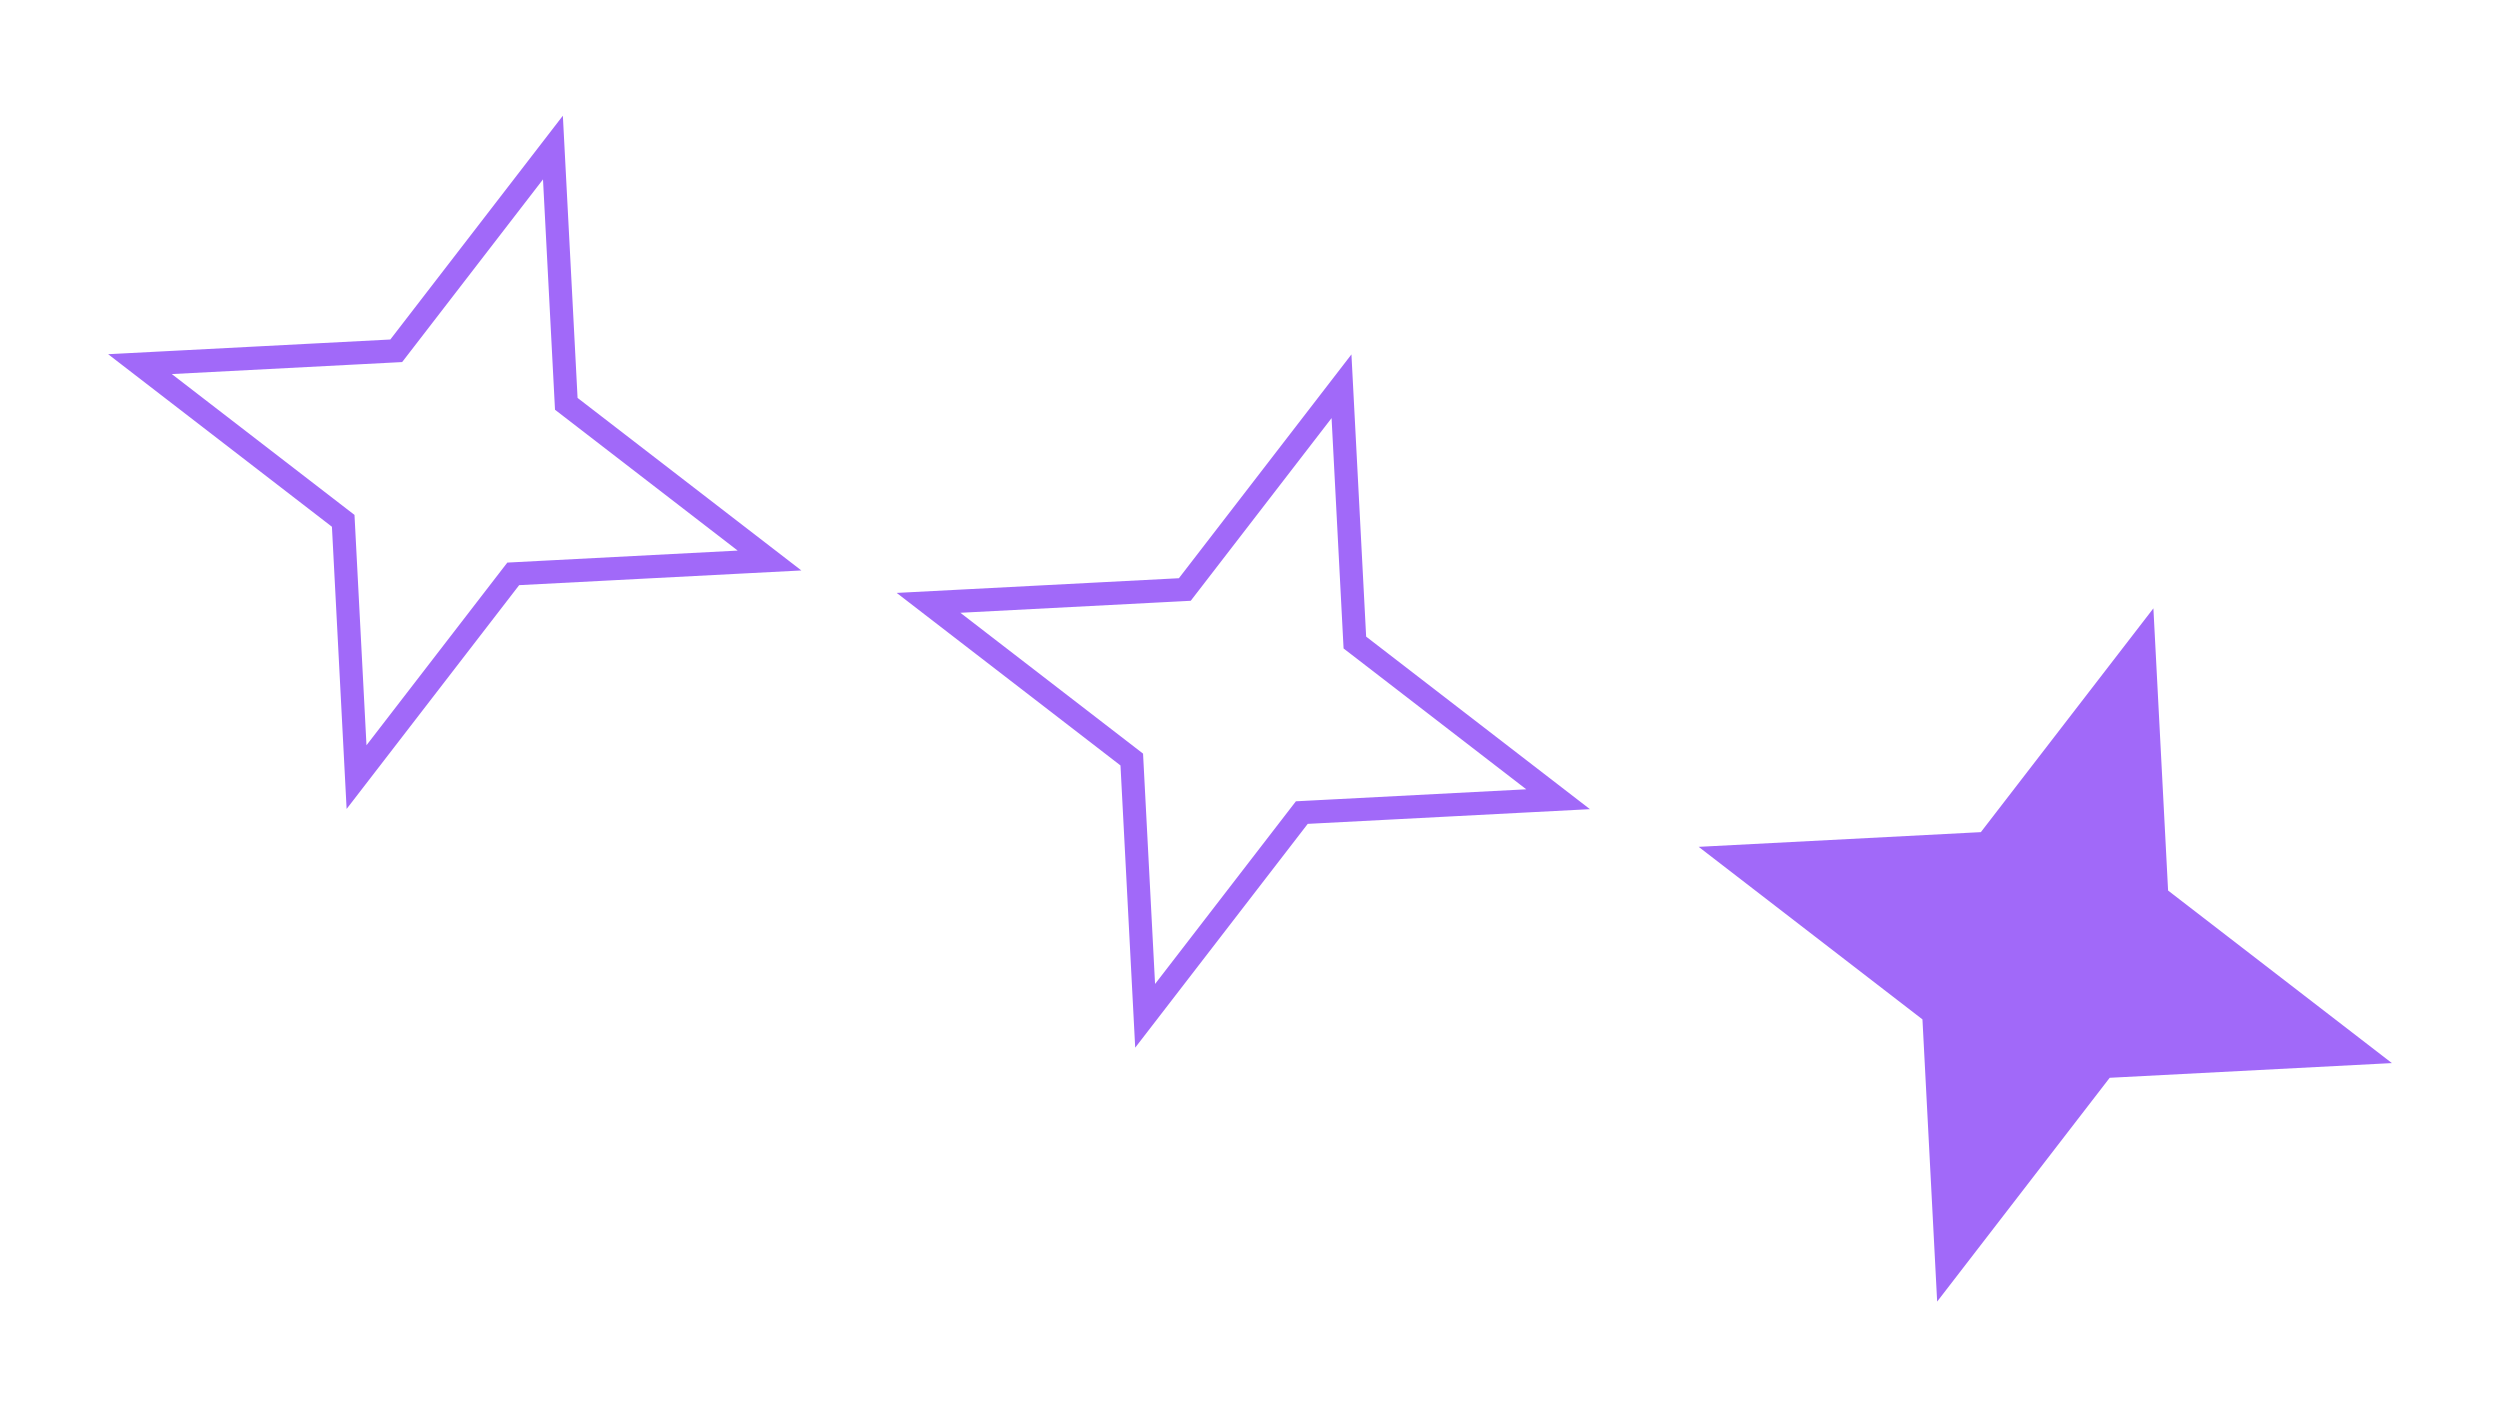
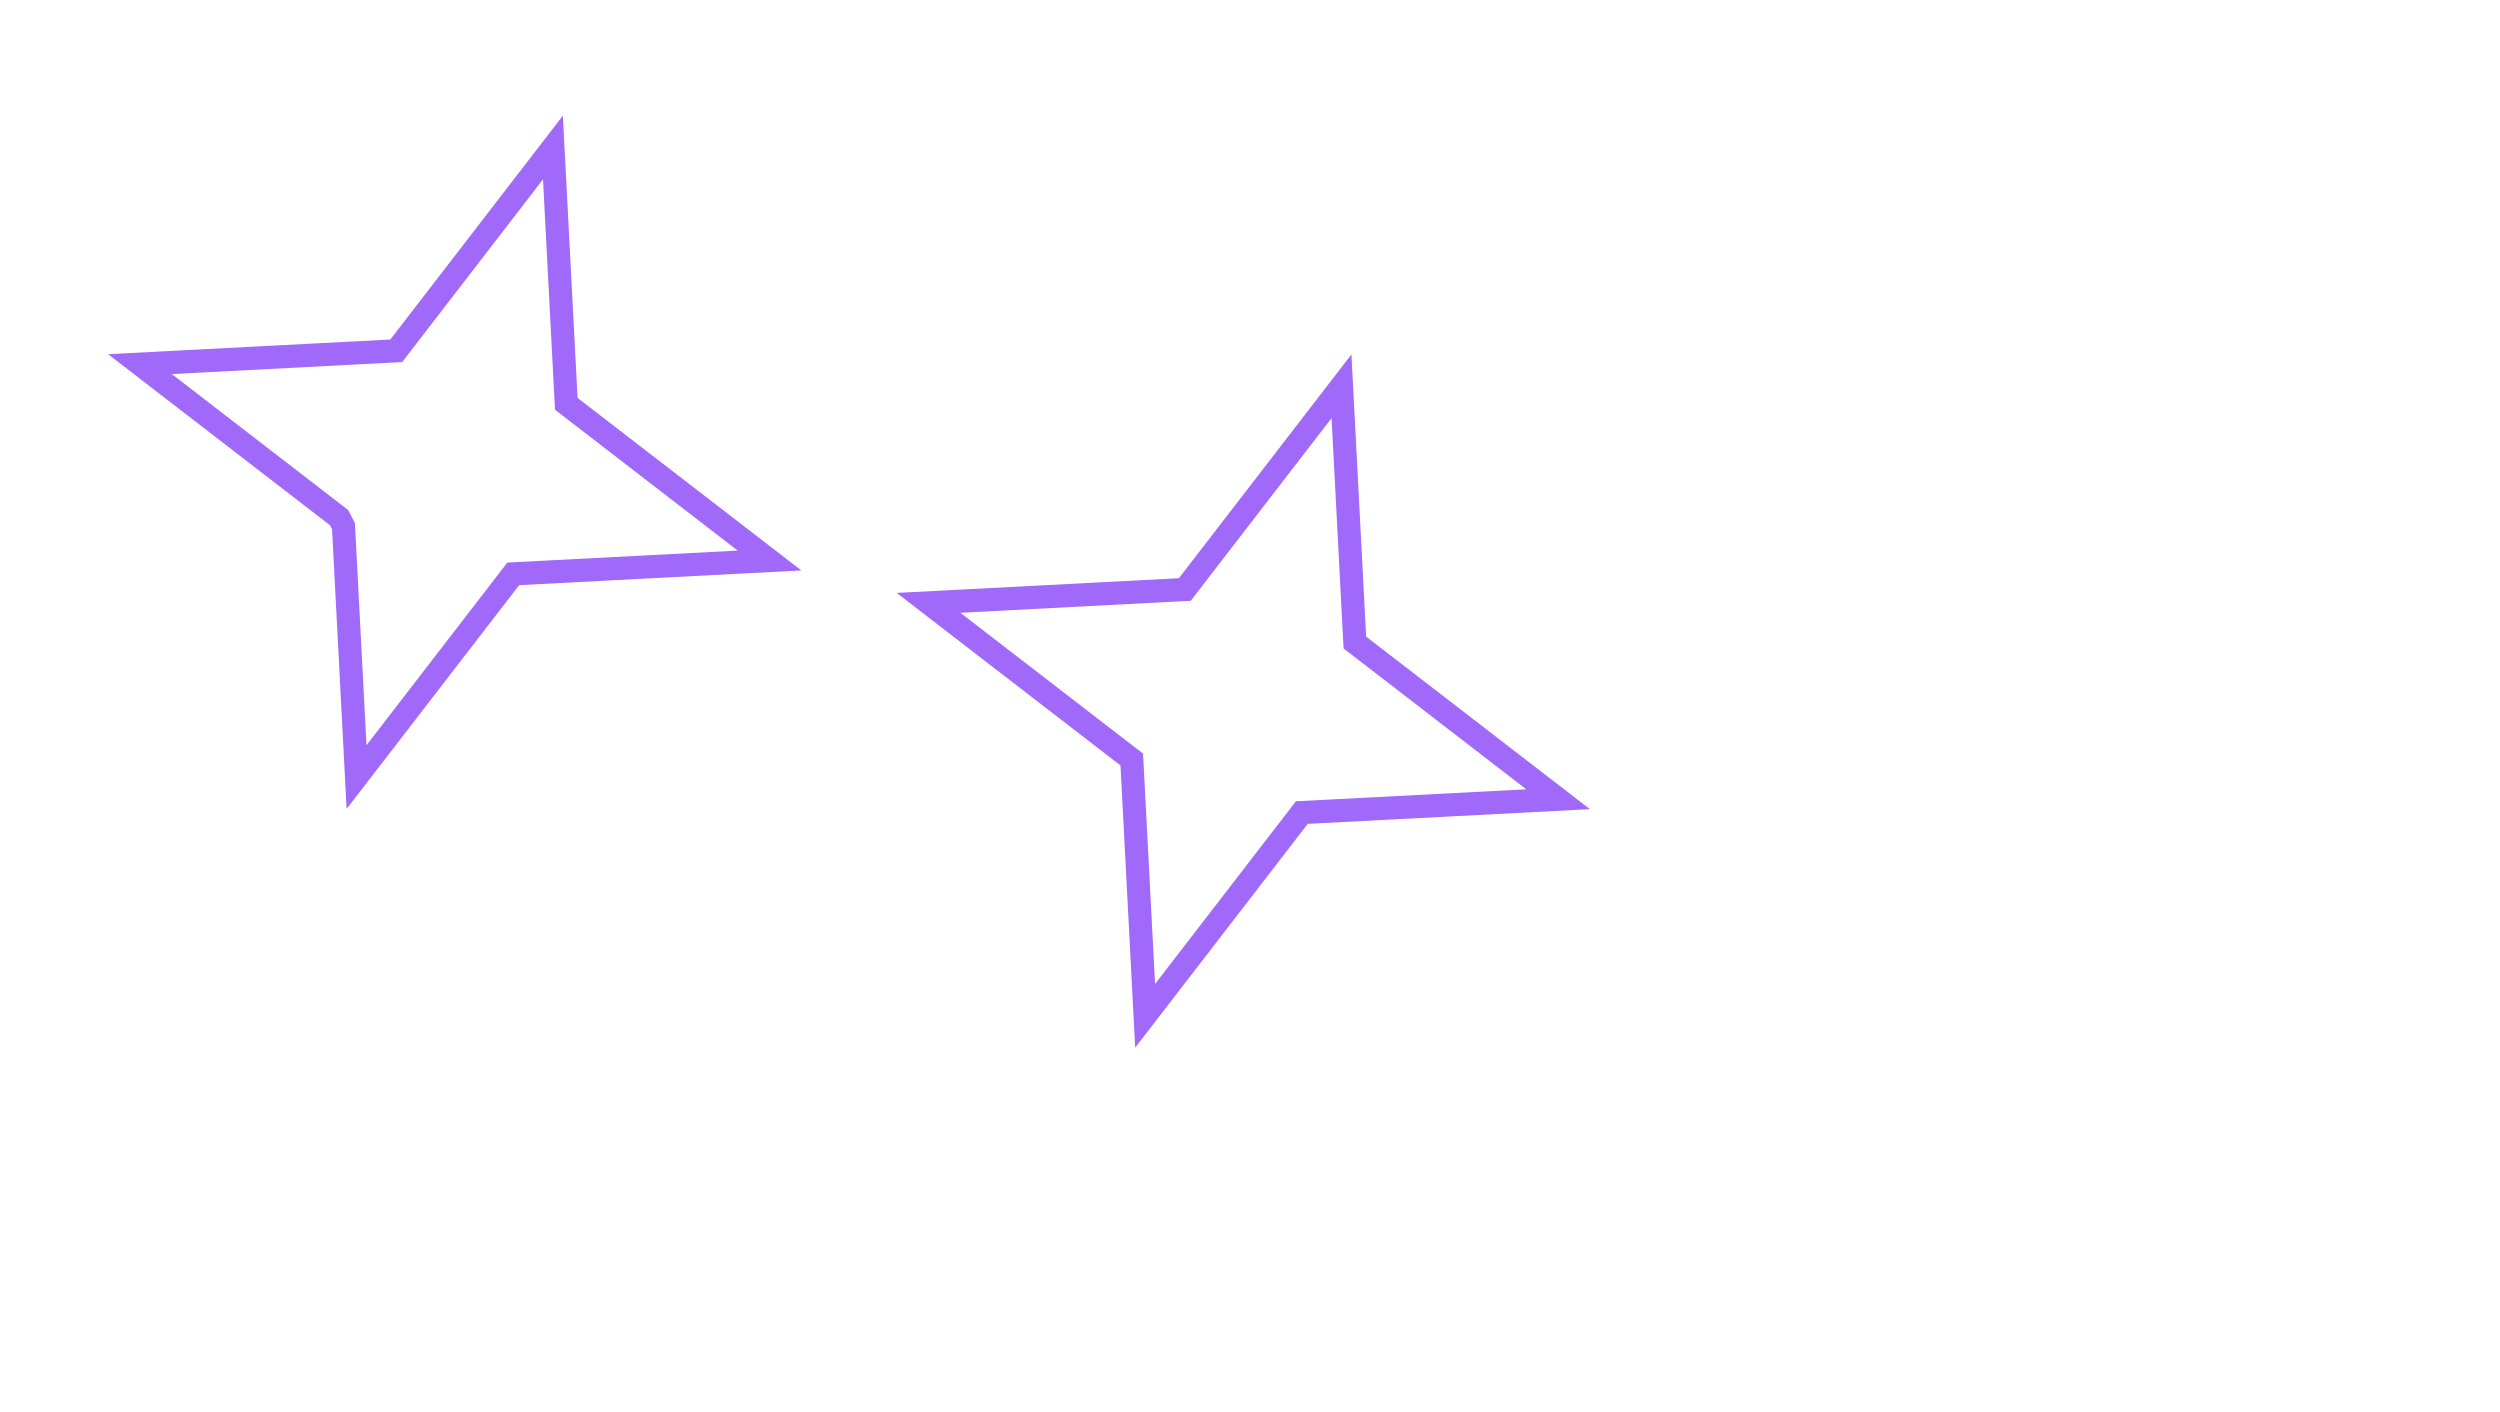
<svg xmlns="http://www.w3.org/2000/svg" width="216" height="122" viewBox="0 0 216 122" fill="none">
-   <path d="M12.093 31.461L33.776 30.332L34.235 30.308L34.516 29.944L47.773 12.748L48.903 34.431L48.927 34.891L49.291 35.171L66.487 48.429L44.803 49.558L44.344 49.582L44.063 49.946L30.806 67.142L29.677 45.458L29.653 44.999L29.288 44.718L12.093 31.461Z" stroke="#A169F9" stroke-width="2" />
+   <path d="M12.093 31.461L33.776 30.332L34.235 30.308L34.516 29.944L47.773 12.748L48.903 34.431L48.927 34.891L49.291 35.171L66.487 48.429L44.803 49.558L44.344 49.582L44.063 49.946L30.806 67.142L29.677 45.458L29.288 44.718L12.093 31.461Z" stroke="#A169F9" stroke-width="2" />
  <path d="M80.225 52.086L101.909 50.957L102.368 50.933L102.649 50.569L115.906 33.373L117.036 55.056L117.06 55.516L117.424 55.796L134.62 69.054L112.936 70.183L112.477 70.207L112.196 70.571L98.939 87.767L97.809 66.083L97.785 65.624L97.421 65.343L80.225 52.086Z" stroke="#A169F9" stroke-width="2" />
-   <path d="M146.764 73.167L171.146 71.897L186.053 52.561L187.323 76.944L206.659 91.851L182.277 93.121L167.37 112.457L166.1 88.075L146.764 73.167Z" fill="#A169F9" />
</svg>